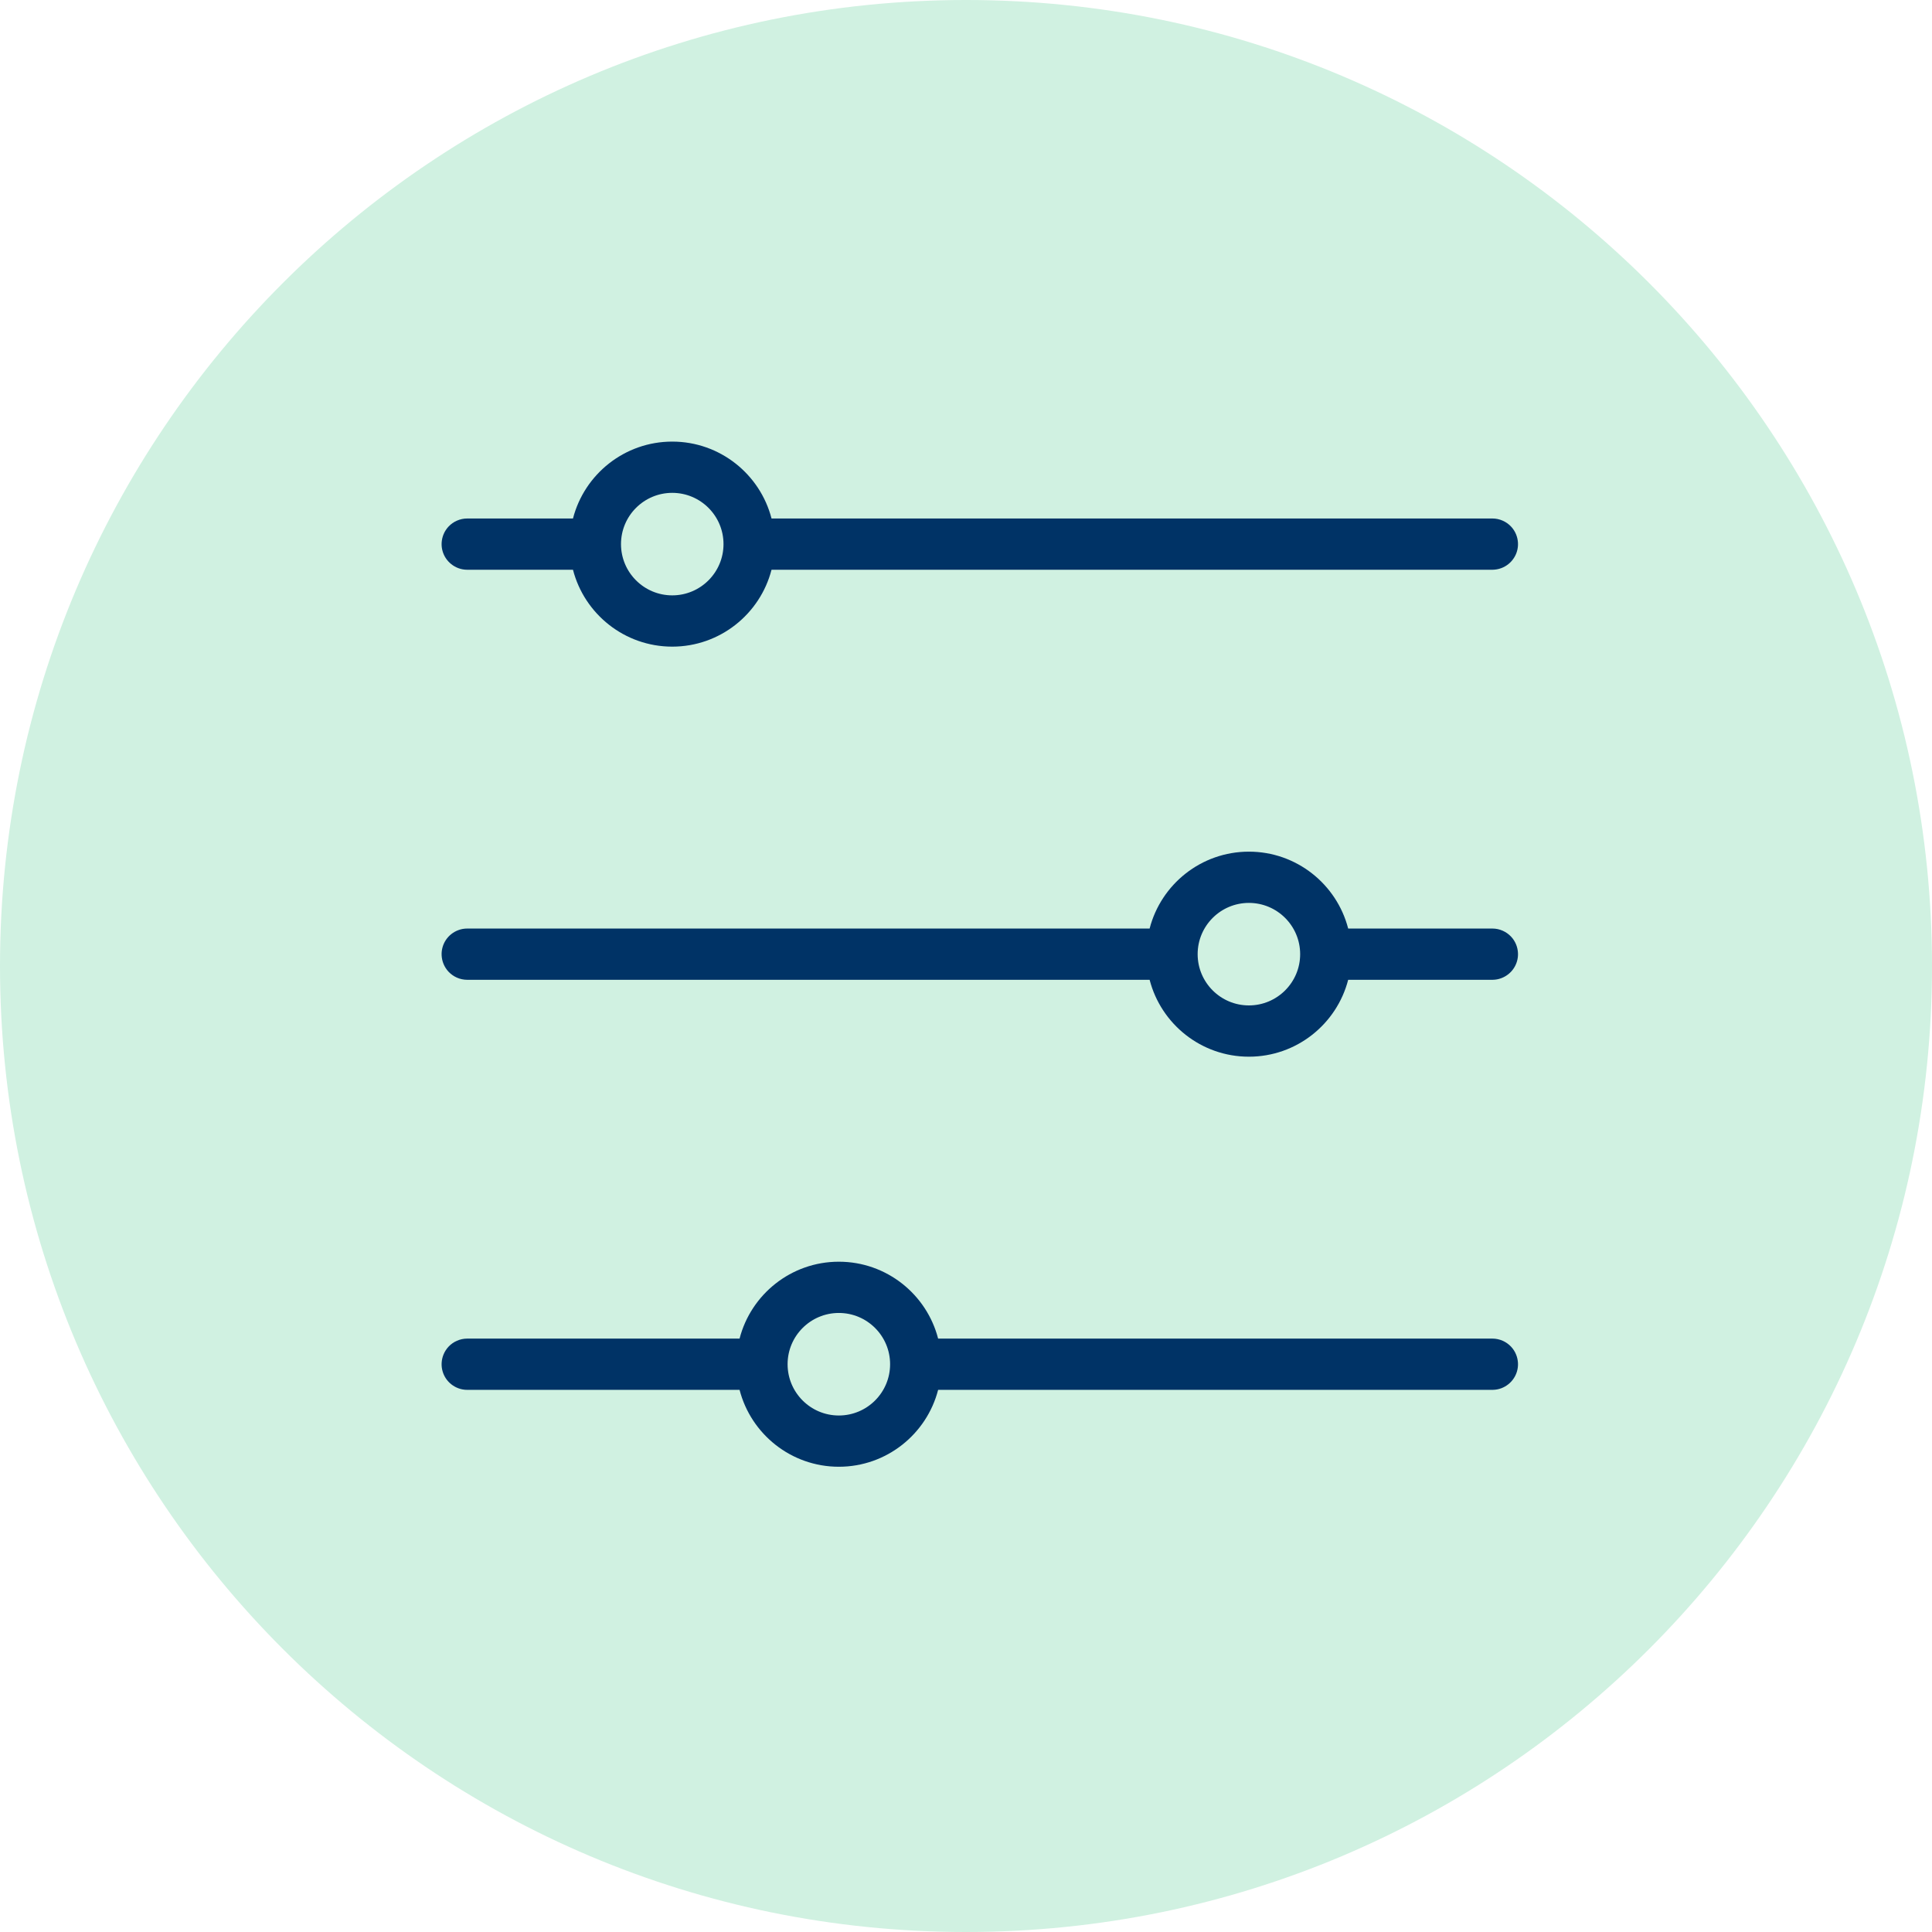
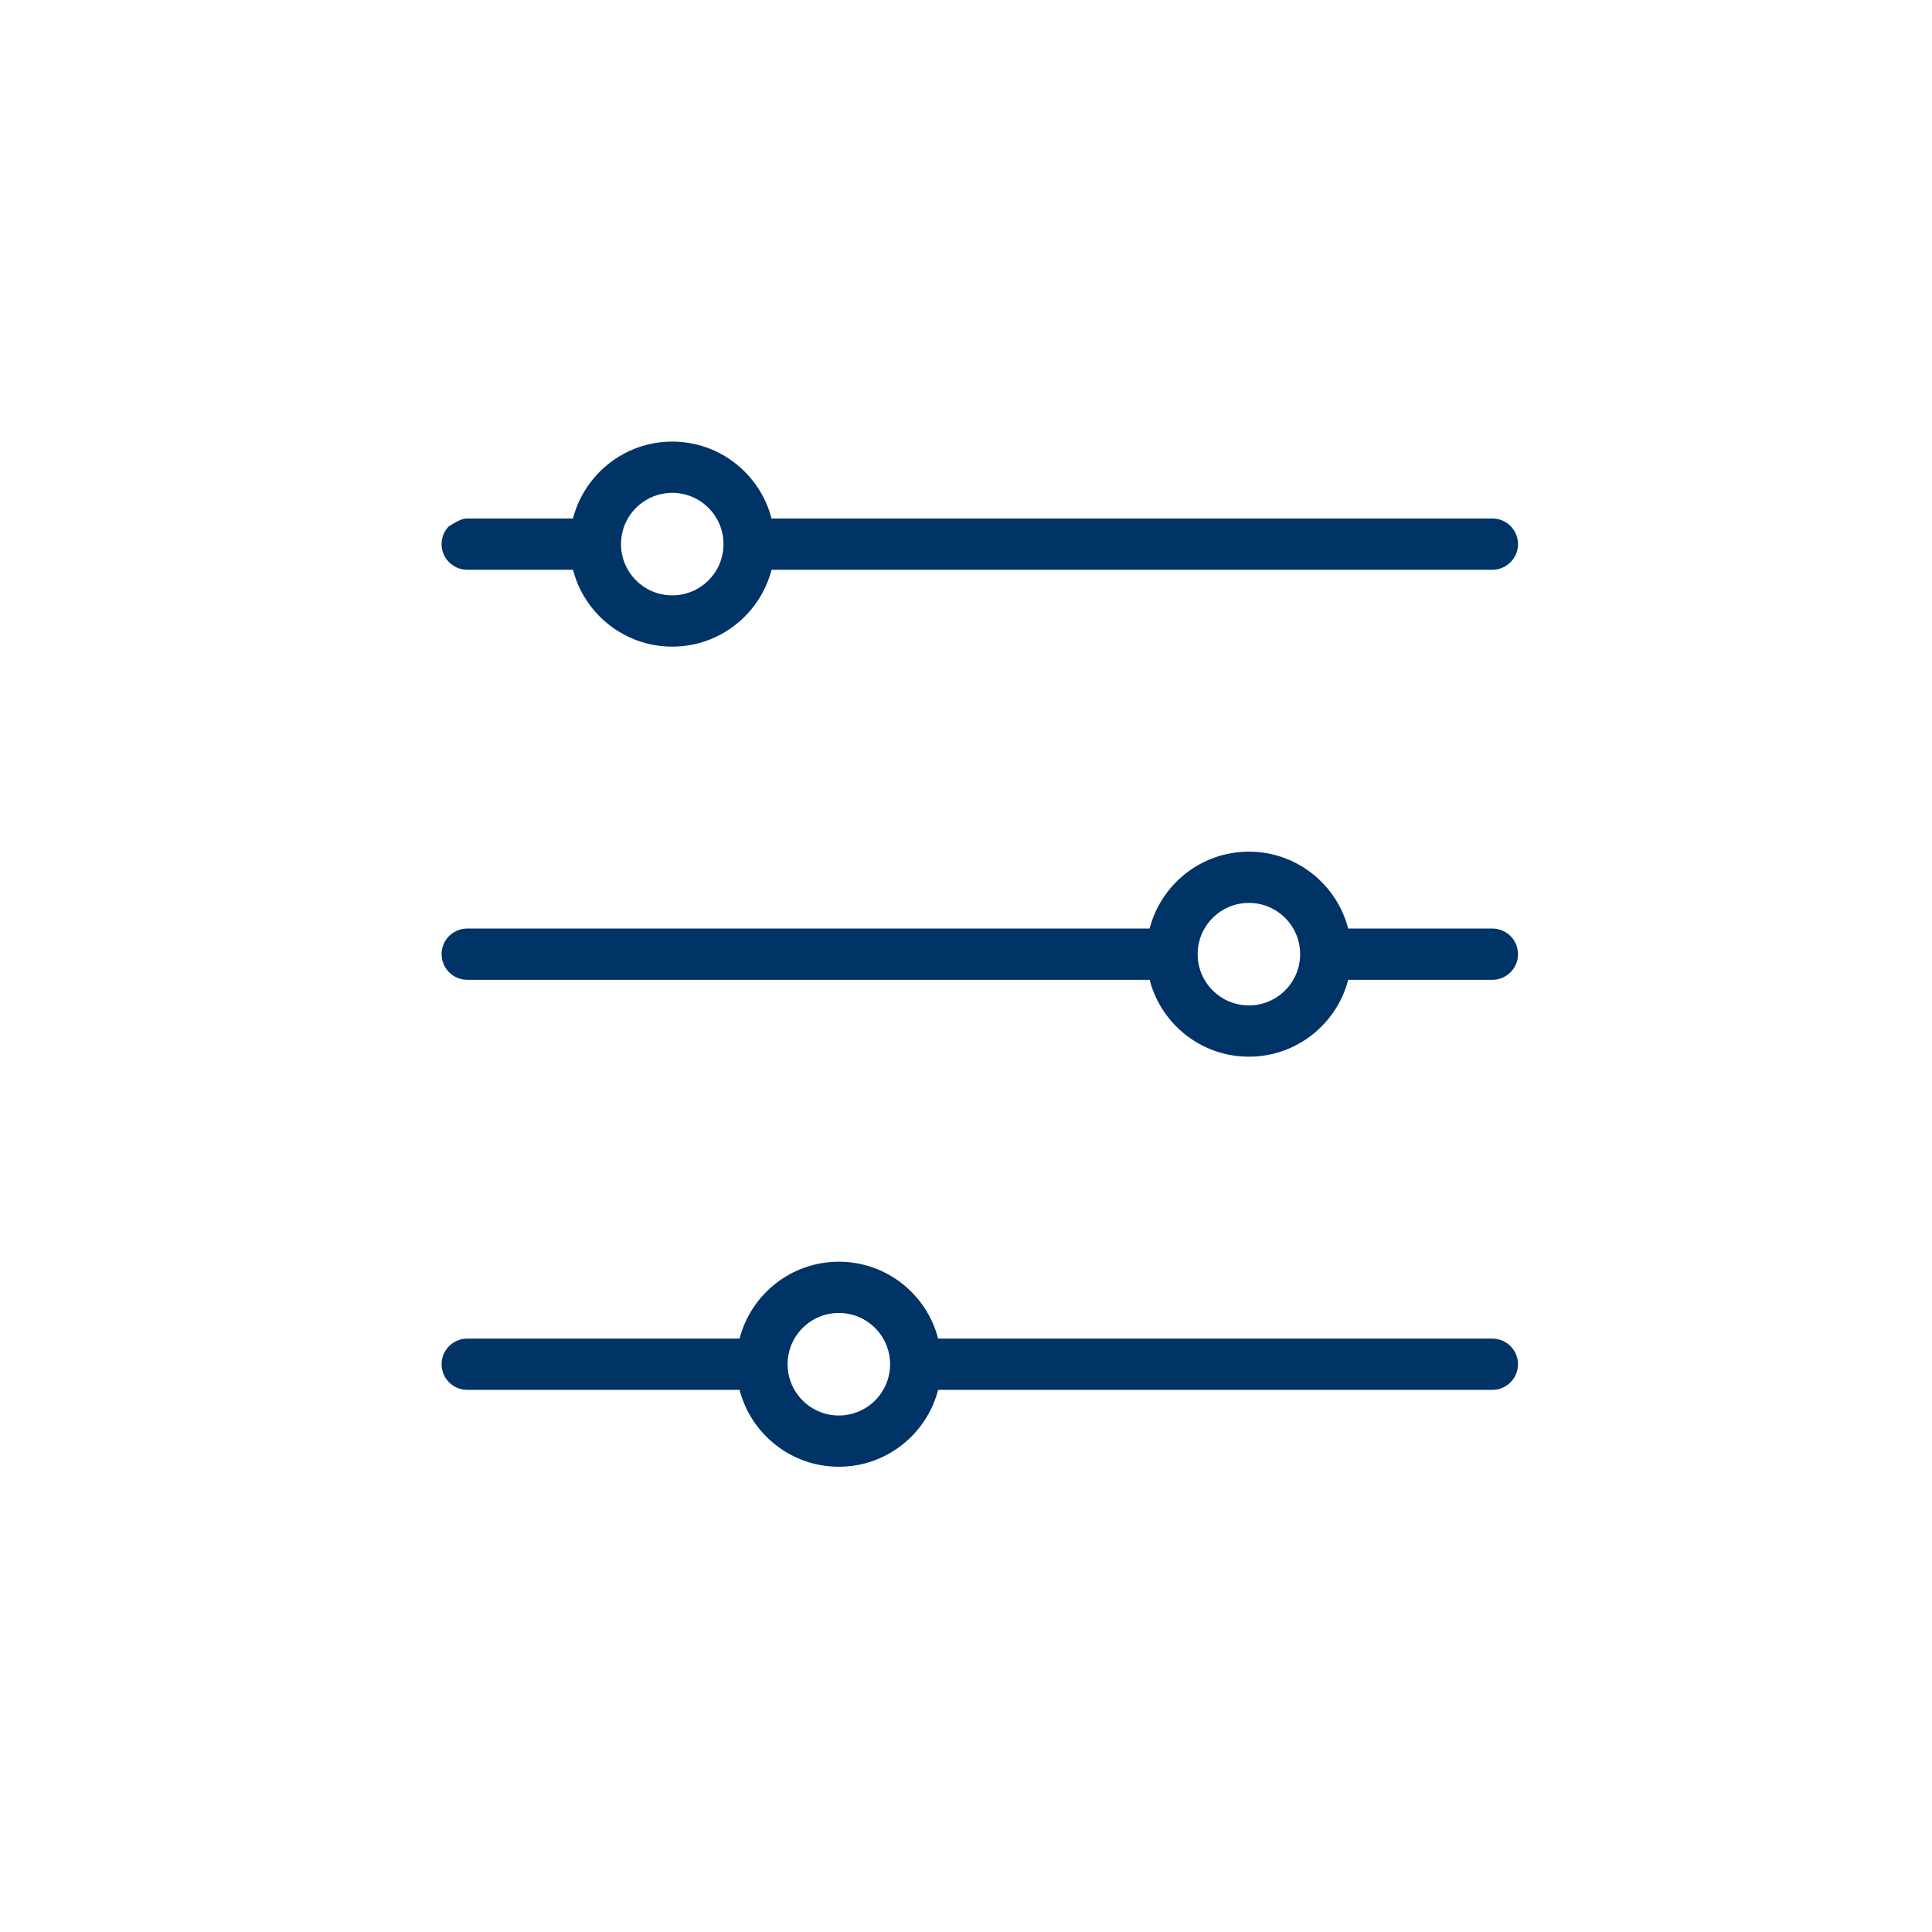
<svg xmlns="http://www.w3.org/2000/svg" width="70" height="70" viewBox="0 0 70 70" fill="none">
-   <path d="M35 70C54.33 70 70 54.33 70 35C70 15.67 54.33 0 35 0C15.67 0 0 15.67 0 35C0 54.33 15.67 70 35 70Z" fill="#D0F1E1" />
-   <path fill-rule="evenodd" clip-rule="evenodd" d="M26.796 48.5C27.209 46.899 28.664 45.714 30.393 45.714C32.122 45.714 33.577 46.899 33.99 48.5H54.071C54.201 48.5 54.33 48.527 54.448 48.58C54.559 48.629 54.66 48.7 54.744 48.788C54.824 48.871 54.888 48.971 54.931 49.078C54.971 49.176 54.994 49.281 54.999 49.387C55.004 49.488 54.992 49.59 54.963 49.688C54.938 49.775 54.9 49.858 54.85 49.934C54.743 50.1 54.581 50.229 54.395 50.299C54.294 50.337 54.186 50.356 54.077 50.357H54.071H33.99C33.577 51.958 32.122 53.143 30.393 53.143C28.664 53.143 27.209 51.958 26.796 50.357H16.929C16.82 50.357 16.711 50.339 16.609 50.3C16.422 50.232 16.258 50.102 16.149 49.934C16.1 49.858 16.062 49.775 16.037 49.688C16.008 49.59 15.996 49.488 16.001 49.387C16.006 49.281 16.029 49.176 16.069 49.078C16.112 48.971 16.177 48.871 16.256 48.788C16.34 48.7 16.441 48.629 16.552 48.58C16.671 48.527 16.799 48.5 16.929 48.5H26.796ZM30.393 47.571C31.418 47.571 32.25 48.403 32.25 49.428C32.25 50.454 31.418 51.286 30.393 51.286C29.368 51.286 28.536 50.454 28.536 49.428C28.536 48.403 29.368 47.571 30.393 47.571ZM41.653 33.643C42.066 32.042 43.521 30.857 45.25 30.857C46.979 30.857 48.434 32.042 48.847 33.643H54.071C54.201 33.643 54.33 33.67 54.448 33.723C54.559 33.772 54.66 33.843 54.744 33.931C54.824 34.014 54.888 34.114 54.931 34.22C54.971 34.319 54.994 34.424 54.999 34.53C55.004 34.631 54.992 34.733 54.963 34.831C54.938 34.918 54.9 35 54.85 35.077C54.743 35.243 54.581 35.372 54.395 35.441C54.294 35.48 54.186 35.499 54.077 35.5H54.071H48.847C48.434 37.101 46.979 38.286 45.25 38.286C43.521 38.286 42.066 37.101 41.653 35.5H16.929C16.799 35.5 16.671 35.473 16.552 35.42C16.441 35.371 16.34 35.299 16.256 35.212C16.177 35.129 16.112 35.029 16.069 34.922C16.029 34.824 16.006 34.719 16.001 34.613C15.996 34.512 16.008 34.41 16.037 34.311C16.062 34.225 16.1 34.142 16.149 34.066C16.258 33.898 16.422 33.768 16.609 33.7C16.711 33.661 16.82 33.643 16.929 33.643H41.653ZM45.25 32.714C46.275 32.714 47.107 33.546 47.107 34.571C47.107 35.596 46.275 36.428 45.25 36.428C44.225 36.428 43.393 35.596 43.393 34.571C43.393 33.546 44.225 32.714 45.25 32.714ZM20.76 18.786C21.173 17.185 22.628 16 24.357 16C26.086 16 27.541 17.185 27.954 18.786H54.071C54.201 18.786 54.33 18.813 54.448 18.866C54.559 18.915 54.66 18.986 54.744 19.074C54.824 19.157 54.888 19.256 54.931 19.363C54.971 19.462 54.994 19.567 54.999 19.672C55.004 19.774 54.992 19.876 54.963 19.974C54.938 20.061 54.9 20.143 54.85 20.219C54.743 20.386 54.581 20.515 54.395 20.584C54.294 20.622 54.186 20.642 54.077 20.643H54.071H27.954C27.541 22.244 26.086 23.429 24.357 23.429C22.628 23.429 21.173 22.244 20.76 20.643H16.929C16.82 20.643 16.711 20.624 16.609 20.586C16.422 20.517 16.258 20.387 16.149 20.219C16.1 20.143 16.062 20.061 16.037 19.974C16.008 19.876 15.996 19.774 16.001 19.672C16.006 19.567 16.029 19.462 16.069 19.363C16.112 19.256 16.177 19.157 16.256 19.074C16.34 18.986 16.441 18.915 16.552 18.866C16.671 18.813 16.799 18.786 16.929 18.786H20.76ZM24.357 17.857C25.382 17.857 26.214 18.689 26.214 19.714C26.214 20.739 25.382 21.571 24.357 21.571C23.332 21.571 22.5 20.739 22.5 19.714C22.5 18.689 23.332 17.857 24.357 17.857Z" fill="#003366" />
+   <path fill-rule="evenodd" clip-rule="evenodd" d="M26.796 48.5C27.209 46.899 28.664 45.714 30.393 45.714C32.122 45.714 33.577 46.899 33.99 48.5H54.071C54.201 48.5 54.33 48.527 54.448 48.58C54.559 48.629 54.66 48.7 54.744 48.788C54.824 48.871 54.888 48.971 54.931 49.078C54.971 49.176 54.994 49.281 54.999 49.387C55.004 49.488 54.992 49.59 54.963 49.688C54.938 49.775 54.9 49.858 54.85 49.934C54.743 50.1 54.581 50.229 54.395 50.299C54.294 50.337 54.186 50.356 54.077 50.357H54.071H33.99C33.577 51.958 32.122 53.143 30.393 53.143C28.664 53.143 27.209 51.958 26.796 50.357H16.929C16.82 50.357 16.711 50.339 16.609 50.3C16.422 50.232 16.258 50.102 16.149 49.934C16.1 49.858 16.062 49.775 16.037 49.688C16.008 49.59 15.996 49.488 16.001 49.387C16.006 49.281 16.029 49.176 16.069 49.078C16.112 48.971 16.177 48.871 16.256 48.788C16.34 48.7 16.441 48.629 16.552 48.58C16.671 48.527 16.799 48.5 16.929 48.5H26.796ZM30.393 47.571C31.418 47.571 32.25 48.403 32.25 49.428C32.25 50.454 31.418 51.286 30.393 51.286C29.368 51.286 28.536 50.454 28.536 49.428C28.536 48.403 29.368 47.571 30.393 47.571ZM41.653 33.643C42.066 32.042 43.521 30.857 45.25 30.857C46.979 30.857 48.434 32.042 48.847 33.643H54.071C54.201 33.643 54.33 33.67 54.448 33.723C54.559 33.772 54.66 33.843 54.744 33.931C54.824 34.014 54.888 34.114 54.931 34.22C54.971 34.319 54.994 34.424 54.999 34.53C55.004 34.631 54.992 34.733 54.963 34.831C54.938 34.918 54.9 35 54.85 35.077C54.743 35.243 54.581 35.372 54.395 35.441C54.294 35.48 54.186 35.499 54.077 35.5H54.071H48.847C48.434 37.101 46.979 38.286 45.25 38.286C43.521 38.286 42.066 37.101 41.653 35.5H16.929C16.799 35.5 16.671 35.473 16.552 35.42C16.441 35.371 16.34 35.299 16.256 35.212C16.177 35.129 16.112 35.029 16.069 34.922C16.029 34.824 16.006 34.719 16.001 34.613C15.996 34.512 16.008 34.41 16.037 34.311C16.062 34.225 16.1 34.142 16.149 34.066C16.258 33.898 16.422 33.768 16.609 33.7C16.711 33.661 16.82 33.643 16.929 33.643H41.653ZM45.25 32.714C46.275 32.714 47.107 33.546 47.107 34.571C47.107 35.596 46.275 36.428 45.25 36.428C44.225 36.428 43.393 35.596 43.393 34.571C43.393 33.546 44.225 32.714 45.25 32.714ZM20.76 18.786C21.173 17.185 22.628 16 24.357 16C26.086 16 27.541 17.185 27.954 18.786H54.071C54.201 18.786 54.33 18.813 54.448 18.866C54.559 18.915 54.66 18.986 54.744 19.074C54.824 19.157 54.888 19.256 54.931 19.363C54.971 19.462 54.994 19.567 54.999 19.672C55.004 19.774 54.992 19.876 54.963 19.974C54.938 20.061 54.9 20.143 54.85 20.219C54.743 20.386 54.581 20.515 54.395 20.584C54.294 20.622 54.186 20.642 54.077 20.643H54.071H27.954C27.541 22.244 26.086 23.429 24.357 23.429C22.628 23.429 21.173 22.244 20.76 20.643H16.929C16.82 20.643 16.711 20.624 16.609 20.586C16.422 20.517 16.258 20.387 16.149 20.219C16.1 20.143 16.062 20.061 16.037 19.974C16.008 19.876 15.996 19.774 16.001 19.672C16.006 19.567 16.029 19.462 16.069 19.363C16.112 19.256 16.177 19.157 16.256 19.074C16.671 18.813 16.799 18.786 16.929 18.786H20.76ZM24.357 17.857C25.382 17.857 26.214 18.689 26.214 19.714C26.214 20.739 25.382 21.571 24.357 21.571C23.332 21.571 22.5 20.739 22.5 19.714C22.5 18.689 23.332 17.857 24.357 17.857Z" fill="#003366" />
</svg>